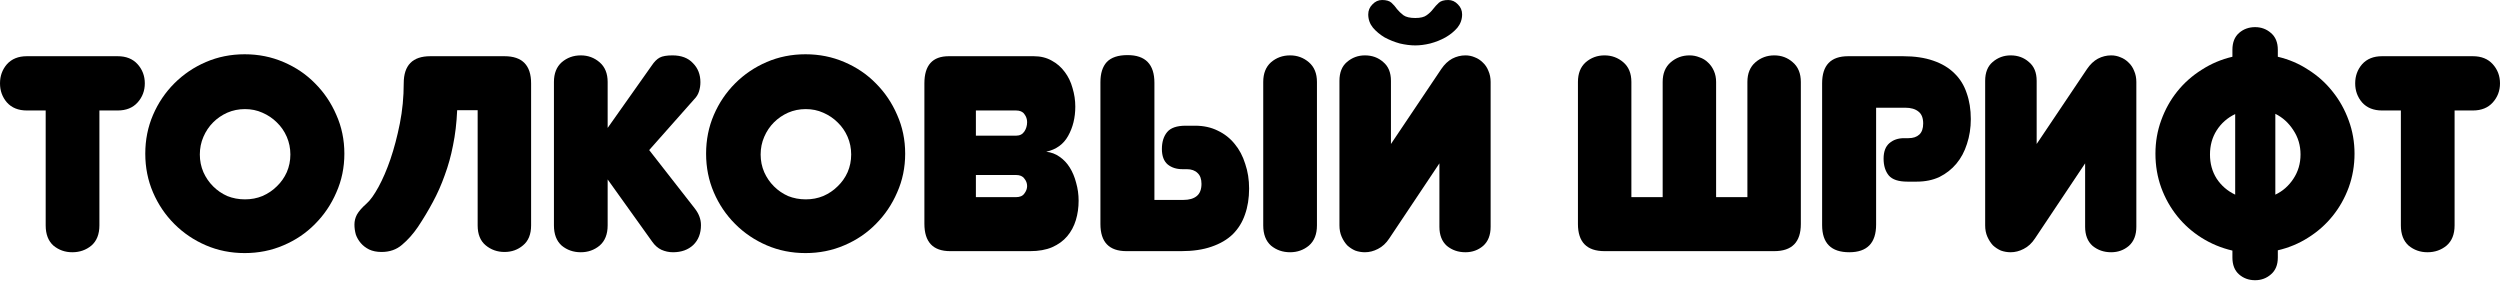
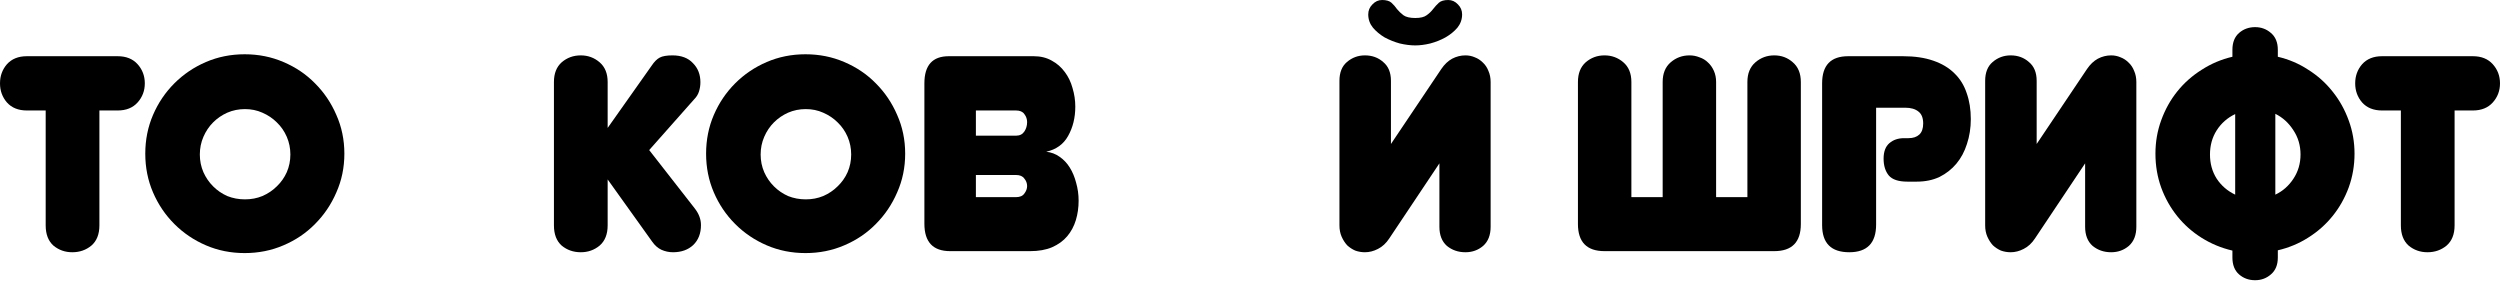
<svg xmlns="http://www.w3.org/2000/svg" width="682" height="77" viewBox="0 0 682 77" fill="none">
  <path d="M27.117 61.486C27.117 63.903 26.387 65.741 24.927 67C23.466 68.209 21.729 68.813 19.715 68.813C17.751 68.813 16.039 68.209 14.578 67C13.168 65.741 12.463 63.903 12.463 61.486V30.139H7.327C5.011 30.139 3.198 29.409 1.888 27.948C0.629 26.488 0 24.75 0 22.736C0 20.722 0.629 18.985 1.888 17.524C3.198 16.064 5.011 15.334 7.327 15.334H32.103C34.419 15.334 36.232 16.064 37.541 17.524C38.85 18.985 39.505 20.722 39.505 22.736C39.505 24.75 38.85 26.488 37.541 27.948C36.232 29.409 34.419 30.139 32.103 30.139H27.117V61.486Z" fill="black" />
  <path d="M39.633 41.922C39.633 38.145 40.338 34.62 41.748 31.347C43.158 28.074 45.097 25.204 47.564 22.736C50.032 20.269 52.902 18.33 56.175 16.92C59.449 15.51 62.974 14.805 66.75 14.805C70.527 14.805 74.052 15.51 77.325 16.92C80.649 18.33 83.519 20.269 85.936 22.736C88.404 25.204 90.343 28.074 91.753 31.347C93.213 34.62 93.943 38.145 93.943 41.922C93.943 45.699 93.213 49.224 91.753 52.497C90.343 55.77 88.404 58.641 85.936 61.108C83.519 63.576 80.649 65.514 77.325 66.924C74.052 68.335 70.527 69.04 66.75 69.04C62.974 69.04 59.449 68.335 56.175 66.924C52.902 65.514 50.032 63.576 47.564 61.108C45.097 58.641 43.158 55.77 41.748 52.497C40.338 49.224 39.633 45.699 39.633 41.922ZM54.514 42.149C54.514 43.861 54.841 45.472 55.496 46.983C56.15 48.444 57.032 49.728 58.139 50.835C59.247 51.943 60.531 52.825 61.992 53.479C63.502 54.084 65.114 54.386 66.826 54.386C68.538 54.386 70.124 54.084 71.585 53.479C73.095 52.825 74.405 51.943 75.513 50.835C76.671 49.728 77.577 48.444 78.232 46.983C78.886 45.472 79.214 43.861 79.214 42.149C79.214 40.437 78.886 38.825 78.232 37.315C77.577 35.804 76.671 34.495 75.513 33.387C74.405 32.279 73.095 31.398 71.585 30.743C70.124 30.088 68.538 29.761 66.826 29.761C65.114 29.761 63.502 30.088 61.992 30.743C60.531 31.398 59.247 32.279 58.139 33.387C57.032 34.495 56.15 35.804 55.496 37.315C54.841 38.825 54.514 40.437 54.514 42.149Z" fill="black" />
-   <path d="M137.632 15.334C142.467 15.334 144.884 17.801 144.884 22.736V61.486C144.884 63.903 144.154 65.716 142.693 66.924C141.283 68.133 139.596 68.737 137.632 68.737C135.668 68.737 133.956 68.133 132.496 66.924C131.036 65.716 130.305 63.903 130.305 61.486V30.063H124.716C124.565 33.538 124.187 36.736 123.583 39.656C123.029 42.526 122.273 45.246 121.317 47.814C120.41 50.382 119.328 52.825 118.069 55.141C116.86 57.407 115.5 59.673 113.99 61.939C112.68 63.853 111.245 65.464 109.684 66.773C108.173 68.083 106.31 68.737 104.095 68.737C102.785 68.737 101.652 68.511 100.695 68.058C99.789 67.604 99.034 67.025 98.429 66.32C97.825 65.615 97.372 64.835 97.07 63.979C96.818 63.072 96.692 62.166 96.692 61.259C96.692 60.303 96.919 59.396 97.372 58.54C97.875 57.634 98.782 56.601 100.091 55.443C101.048 54.587 102.105 53.102 103.264 50.986C104.422 48.871 105.505 46.354 106.512 43.433C107.519 40.462 108.375 37.214 109.08 33.689C109.785 30.113 110.137 26.463 110.137 22.736C110.137 17.801 112.554 15.334 117.389 15.334H137.632Z" fill="black" />
  <path d="M165.768 61.486C165.768 63.903 165.037 65.741 163.577 67C162.117 68.209 160.404 68.813 158.441 68.813C156.426 68.813 154.689 68.209 153.229 67C151.819 65.741 151.114 63.903 151.114 61.486V22.358C151.114 20.042 151.819 18.254 153.229 16.995C154.689 15.737 156.426 15.107 158.441 15.107C160.404 15.107 162.117 15.737 163.577 16.995C165.037 18.254 165.768 20.042 165.768 22.358V34.897L177.778 17.902C178.483 16.844 179.213 16.114 179.968 15.711C180.724 15.309 181.882 15.107 183.443 15.107C185.86 15.107 187.723 15.812 189.032 17.222C190.392 18.582 191.072 20.319 191.072 22.434C191.072 23.29 190.946 24.121 190.694 24.927C190.442 25.733 190.014 26.437 189.41 27.042L177.098 40.94L189.486 56.803C190.644 58.263 191.223 59.799 191.223 61.41C191.223 63.676 190.518 65.489 189.108 66.849C187.698 68.158 185.86 68.813 183.594 68.813C182.486 68.813 181.429 68.586 180.421 68.133C179.465 67.68 178.634 66.95 177.929 65.943L165.768 48.947V61.486Z" fill="black" />
  <path d="M192.622 41.922C192.622 38.145 193.327 34.62 194.737 31.347C196.147 28.074 198.086 25.204 200.553 22.736C203.021 20.269 205.891 18.33 209.164 16.92C212.438 15.51 215.963 14.805 219.739 14.805C223.516 14.805 227.041 15.51 230.314 16.92C233.638 18.33 236.508 20.269 238.925 22.736C241.393 25.204 243.332 28.074 244.742 31.347C246.202 34.62 246.932 38.145 246.932 41.922C246.932 45.699 246.202 49.224 244.742 52.497C243.332 55.77 241.393 58.641 238.925 61.108C236.508 63.576 233.638 65.514 230.314 66.924C227.041 68.335 223.516 69.04 219.739 69.04C215.963 69.04 212.438 68.335 209.164 66.924C205.891 65.514 203.021 63.576 200.553 61.108C198.086 58.641 196.147 55.77 194.737 52.497C193.327 49.224 192.622 45.699 192.622 41.922ZM207.503 42.149C207.503 43.861 207.83 45.472 208.485 46.983C209.139 48.444 210.021 49.728 211.128 50.835C212.236 51.943 213.52 52.825 214.981 53.479C216.491 54.084 218.103 54.386 219.815 54.386C221.527 54.386 223.113 54.084 224.574 53.479C226.084 52.825 227.394 51.943 228.502 50.835C229.66 49.728 230.566 48.444 231.221 46.983C231.875 45.472 232.203 43.861 232.203 42.149C232.203 40.437 231.875 38.825 231.221 37.315C230.566 35.804 229.66 34.495 228.502 33.387C227.394 32.279 226.084 31.398 224.574 30.743C223.113 30.088 221.527 29.761 219.815 29.761C218.103 29.761 216.491 30.088 214.981 30.743C213.52 31.398 212.236 32.279 211.128 33.387C210.021 34.495 209.139 35.804 208.485 37.315C207.83 38.825 207.503 40.437 207.503 42.149Z" fill="black" />
  <path d="M266.223 30.139V37.012H277.176C278.183 37.012 278.938 36.635 279.442 35.879C279.946 35.124 280.197 34.268 280.197 33.311C280.197 32.505 279.946 31.775 279.442 31.121C278.989 30.466 278.233 30.139 277.176 30.139H266.223ZM266.223 47.739V53.781H277.176C278.233 53.781 278.989 53.454 279.442 52.799C279.946 52.145 280.197 51.465 280.197 50.76C280.197 50.005 279.946 49.325 279.442 48.72C278.989 48.066 278.233 47.739 277.176 47.739H266.223ZM252.174 22.736C252.174 17.801 254.389 15.334 258.821 15.334H282.01C283.873 15.334 285.51 15.737 286.92 16.542C288.33 17.298 289.513 18.33 290.47 19.639C291.427 20.898 292.132 22.358 292.585 24.02C293.089 25.682 293.341 27.369 293.341 29.081C293.341 32.103 292.686 34.772 291.377 37.088C290.118 39.354 288.129 40.789 285.409 41.394C286.769 41.545 287.978 41.998 289.035 42.753C290.143 43.508 291.075 44.49 291.83 45.699C292.585 46.908 293.164 48.292 293.567 49.853C294.02 51.415 294.247 53.051 294.247 54.763C294.247 56.627 293.995 58.389 293.492 60.051C292.988 61.713 292.208 63.173 291.15 64.432C290.093 65.691 288.708 66.698 286.996 67.453C285.334 68.158 283.345 68.511 281.028 68.511H259.198C254.515 68.511 252.174 66.018 252.174 61.033V22.736Z" fill="black" />
-   <path d="M314.924 54.537H322.856C324.417 54.537 325.625 54.184 326.481 53.479C327.337 52.774 327.765 51.666 327.765 50.156C327.765 48.846 327.413 47.864 326.708 47.21C326.003 46.505 325.021 46.152 323.762 46.152H322.553C320.942 46.152 319.607 45.724 318.55 44.868C317.492 43.962 316.964 42.552 316.964 40.638C316.964 38.725 317.442 37.189 318.399 36.031C319.356 34.872 321.043 34.293 323.46 34.293H326.028C328.344 34.293 330.409 34.746 332.222 35.653C334.035 36.509 335.571 37.717 336.83 39.279C338.089 40.789 339.045 42.602 339.7 44.717C340.405 46.782 340.757 49.023 340.757 51.44C340.757 54.058 340.38 56.425 339.624 58.54C338.919 60.605 337.812 62.392 336.301 63.903C334.79 65.364 332.851 66.496 330.485 67.302C328.168 68.108 325.424 68.511 322.251 68.511H307.295C302.562 68.511 300.195 66.043 300.195 61.108V22.434C300.195 20.017 300.774 18.179 301.932 16.92C303.141 15.661 305.029 15.032 307.597 15.032C312.482 15.032 314.924 17.549 314.924 22.585V54.537ZM359.264 61.486C359.264 63.903 358.533 65.741 357.073 67C355.613 68.209 353.901 68.813 351.937 68.813C349.922 68.813 348.185 68.209 346.725 67C345.315 65.741 344.61 63.903 344.61 61.486V22.358C344.61 20.042 345.315 18.254 346.725 16.995C348.185 15.737 349.922 15.107 351.937 15.107C353.901 15.107 355.613 15.737 357.073 16.995C358.533 18.254 359.264 20.042 359.264 22.358V61.486Z" fill="black" />
  <path d="M379.451 39.279L393.199 18.808C394.055 17.549 395.037 16.618 396.144 16.014C397.303 15.409 398.511 15.107 399.77 15.107C400.677 15.107 401.533 15.283 402.338 15.636C403.144 15.938 403.874 16.416 404.529 17.071C405.184 17.675 405.687 18.431 406.04 19.337C406.442 20.244 406.644 21.251 406.644 22.358V61.864C406.644 64.13 405.964 65.867 404.604 67.076C403.245 68.234 401.633 68.813 399.77 68.813C397.806 68.813 396.119 68.234 394.709 67.076C393.35 65.867 392.67 64.13 392.67 61.864V44.566L378.998 65.036C378.142 66.345 377.109 67.302 375.901 67.906C374.743 68.511 373.559 68.813 372.351 68.813C371.444 68.813 370.563 68.662 369.707 68.36C368.901 68.007 368.171 67.529 367.516 66.924C366.912 66.27 366.409 65.489 366.006 64.583C365.603 63.676 365.401 62.644 365.401 61.486V22.056C365.401 19.79 366.081 18.078 367.441 16.92C368.851 15.711 370.488 15.107 372.351 15.107C374.315 15.107 375.976 15.711 377.336 16.92C378.746 18.078 379.451 19.79 379.451 22.056V39.279ZM395.087 0C396.094 0 396.975 0.403 397.731 1.209C398.486 1.964 398.864 2.87 398.864 3.928C398.864 5.287 398.436 6.496 397.58 7.554C396.724 8.561 395.641 9.442 394.332 10.197C393.073 10.902 391.688 11.456 390.177 11.859C388.717 12.212 387.357 12.388 386.098 12.388C384.789 12.388 383.379 12.212 381.868 11.859C380.408 11.456 379.023 10.902 377.714 10.197C376.455 9.442 375.397 8.561 374.541 7.554C373.685 6.496 373.257 5.287 373.257 3.928C373.257 2.87 373.635 1.964 374.39 1.209C375.146 0.403 376.027 0 377.034 0C378.192 0 379.048 0.252 379.602 0.755C380.156 1.259 380.66 1.838 381.113 2.493C381.616 3.097 382.196 3.651 382.85 4.154C383.555 4.658 384.638 4.91 386.098 4.91C387.508 4.91 388.541 4.658 389.195 4.154C389.9 3.651 390.479 3.097 390.932 2.493C391.436 1.838 391.965 1.259 392.519 0.755C393.073 0.252 393.929 0 395.087 0Z" fill="black" />
  <path d="M460.903 15.107C461.86 15.107 462.766 15.283 463.623 15.636C464.529 15.938 465.309 16.416 465.964 17.071C466.619 17.675 467.148 18.431 467.55 19.337C467.953 20.244 468.155 21.251 468.155 22.358V53.781H476.69V22.358C476.69 20.042 477.42 18.254 478.881 16.995C480.341 15.737 482.053 15.107 484.017 15.107C485.981 15.107 487.668 15.737 489.078 16.995C490.538 18.254 491.269 20.042 491.269 22.358V61.108C491.269 66.043 488.851 68.511 484.017 68.511H437.714C432.88 68.511 430.462 66.043 430.462 61.108V22.358C430.462 20.042 431.167 18.254 432.577 16.995C434.038 15.737 435.75 15.107 437.714 15.107C439.678 15.107 441.39 15.737 442.85 16.995C444.311 18.254 445.041 20.042 445.041 22.358V53.781H453.576V22.358C453.576 20.042 454.306 18.254 455.767 16.995C457.227 15.737 458.939 15.107 460.903 15.107Z" fill="black" />
  <path d="M511.804 61.259C511.804 66.295 509.361 68.813 504.477 68.813C499.542 68.813 497.074 66.345 497.074 61.41V22.736C497.074 17.801 499.441 15.334 504.175 15.334H519.131C522.303 15.334 525.048 15.737 527.364 16.542C529.731 17.348 531.669 18.506 533.18 20.017C534.691 21.477 535.799 23.265 536.504 25.38C537.259 27.495 537.637 29.862 537.637 32.48C537.637 34.897 537.284 37.163 536.579 39.279C535.925 41.343 534.968 43.131 533.709 44.642C532.45 46.152 530.914 47.361 529.101 48.267C527.288 49.123 525.224 49.551 522.907 49.551H520.339C517.922 49.551 516.235 48.997 515.278 47.89C514.321 46.731 513.843 45.196 513.843 43.282C513.843 41.368 514.372 39.958 515.429 39.052C516.487 38.145 517.821 37.692 519.433 37.692H520.641C521.9 37.692 522.882 37.365 523.587 36.71C524.292 36.056 524.645 35.048 524.645 33.689C524.645 32.178 524.217 31.096 523.361 30.441C522.504 29.736 521.296 29.383 519.735 29.383H511.804V61.259Z" fill="black" />
  <path d="M555.602 39.279L569.35 18.808C570.206 17.549 571.188 16.618 572.296 16.014C573.454 15.409 574.663 15.107 575.921 15.107C576.828 15.107 577.684 15.283 578.49 15.636C579.295 15.938 580.026 16.416 580.68 17.071C581.335 17.675 581.838 18.431 582.191 19.337C582.594 20.244 582.795 21.251 582.795 22.358V61.864C582.795 64.13 582.115 65.867 580.756 67.076C579.396 68.234 577.785 68.813 575.921 68.813C573.958 68.813 572.271 68.234 570.861 67.076C569.501 65.867 568.821 64.13 568.821 61.864V44.566L555.149 65.036C554.293 66.345 553.261 67.302 552.052 67.906C550.894 68.511 549.711 68.813 548.502 68.813C547.596 68.813 546.714 68.662 545.858 68.36C545.053 68.007 544.322 67.529 543.668 66.924C543.064 66.27 542.56 65.489 542.157 64.583C541.754 63.676 541.553 62.644 541.553 61.486V22.056C541.553 19.79 542.233 18.078 543.592 16.92C545.002 15.711 546.639 15.107 548.502 15.107C550.466 15.107 552.128 15.711 553.487 16.92C554.897 18.078 555.602 19.79 555.602 22.056V39.279Z" fill="black" />
  <path d="M588.004 41.922C588.004 38.699 588.532 35.653 589.59 32.782C590.647 29.862 592.108 27.243 593.971 24.927C595.834 22.61 598.05 20.646 600.618 19.035C603.186 17.373 605.981 16.19 609.003 15.485V13.596C609.003 11.582 609.607 10.046 610.815 8.989C612.024 7.931 613.484 7.402 615.196 7.402C616.858 7.402 618.293 7.931 619.502 8.989C620.761 10.046 621.39 11.582 621.39 13.596V15.485C624.412 16.19 627.181 17.373 629.699 19.035C632.267 20.646 634.483 22.636 636.346 25.002C638.21 27.319 639.67 29.937 640.727 32.858C641.785 35.728 642.314 38.75 642.314 41.922C642.314 45.145 641.785 48.217 640.727 51.138C639.67 54.008 638.21 56.601 636.346 58.918C634.483 61.234 632.267 63.198 629.699 64.809C627.181 66.421 624.412 67.579 621.39 68.284V70.248C621.39 72.262 620.761 73.798 619.502 74.856C618.293 75.913 616.858 76.442 615.196 76.442C613.484 76.442 612.024 75.913 610.815 74.856C609.607 73.798 609.003 72.262 609.003 70.248V68.36C605.981 67.655 603.186 66.496 600.618 64.885C598.05 63.274 595.834 61.31 593.971 58.993C592.108 56.677 590.647 54.084 589.59 51.213C588.532 48.292 588.004 45.196 588.004 41.922ZM627.584 42.149C627.584 39.681 626.93 37.466 625.62 35.502C624.361 33.538 622.725 32.052 620.711 31.045V53.102C622.725 52.145 624.361 50.71 625.62 48.796C626.93 46.832 627.584 44.616 627.584 42.149ZM602.884 42.149C602.884 44.616 603.488 46.807 604.697 48.72C605.956 50.634 607.643 52.094 609.758 53.102V31.121C607.643 32.128 605.956 33.613 604.697 35.577C603.488 37.491 602.884 39.681 602.884 42.149Z" fill="black" />
  <path d="M669.612 61.486C669.612 63.903 668.882 65.741 667.422 67C665.961 68.209 664.224 68.813 662.21 68.813C660.246 68.813 658.534 68.209 657.073 67C655.663 65.741 654.958 63.903 654.958 61.486V30.139H649.822C647.505 30.139 645.693 29.409 644.383 27.948C643.124 26.488 642.495 24.75 642.495 22.736C642.495 20.722 643.124 18.985 644.383 17.524C645.693 16.064 647.505 15.334 649.822 15.334H674.598C676.914 15.334 678.727 16.064 680.036 17.524C681.345 18.985 682 20.722 682 22.736C682 24.75 681.345 26.488 680.036 27.948C678.727 29.409 676.914 30.139 674.598 30.139H669.612V61.486Z" fill="black" />
</svg>